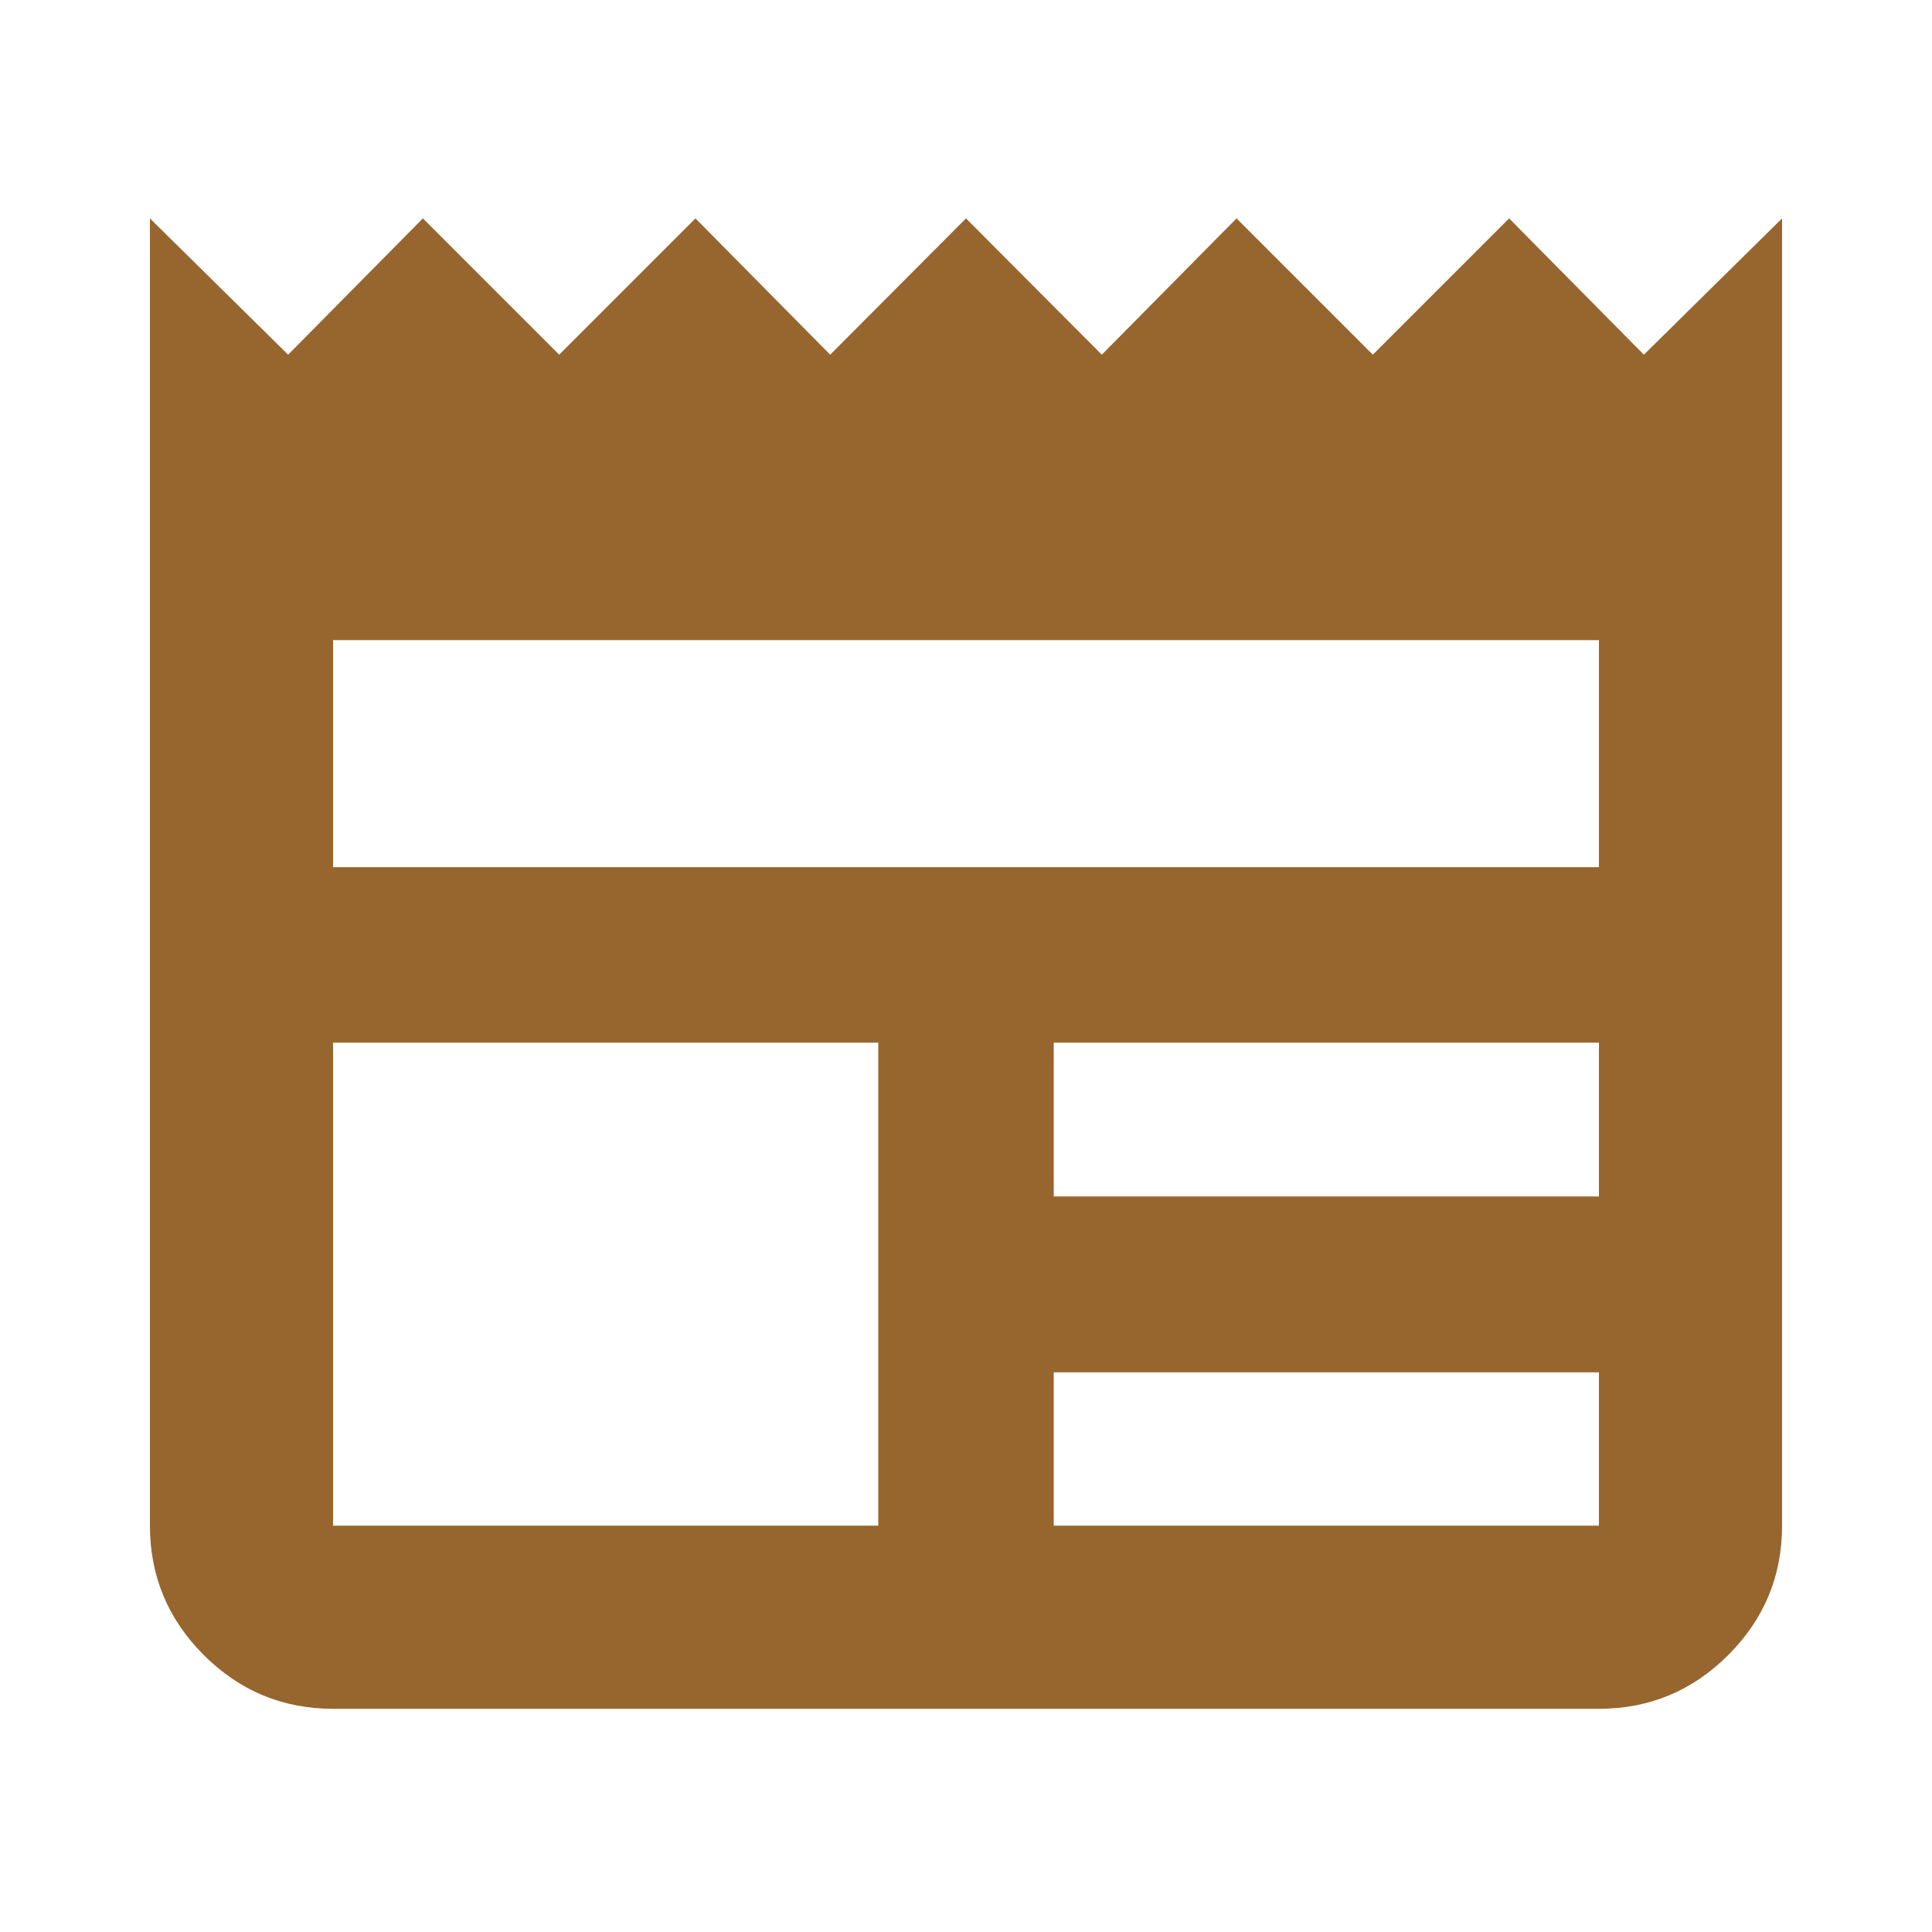
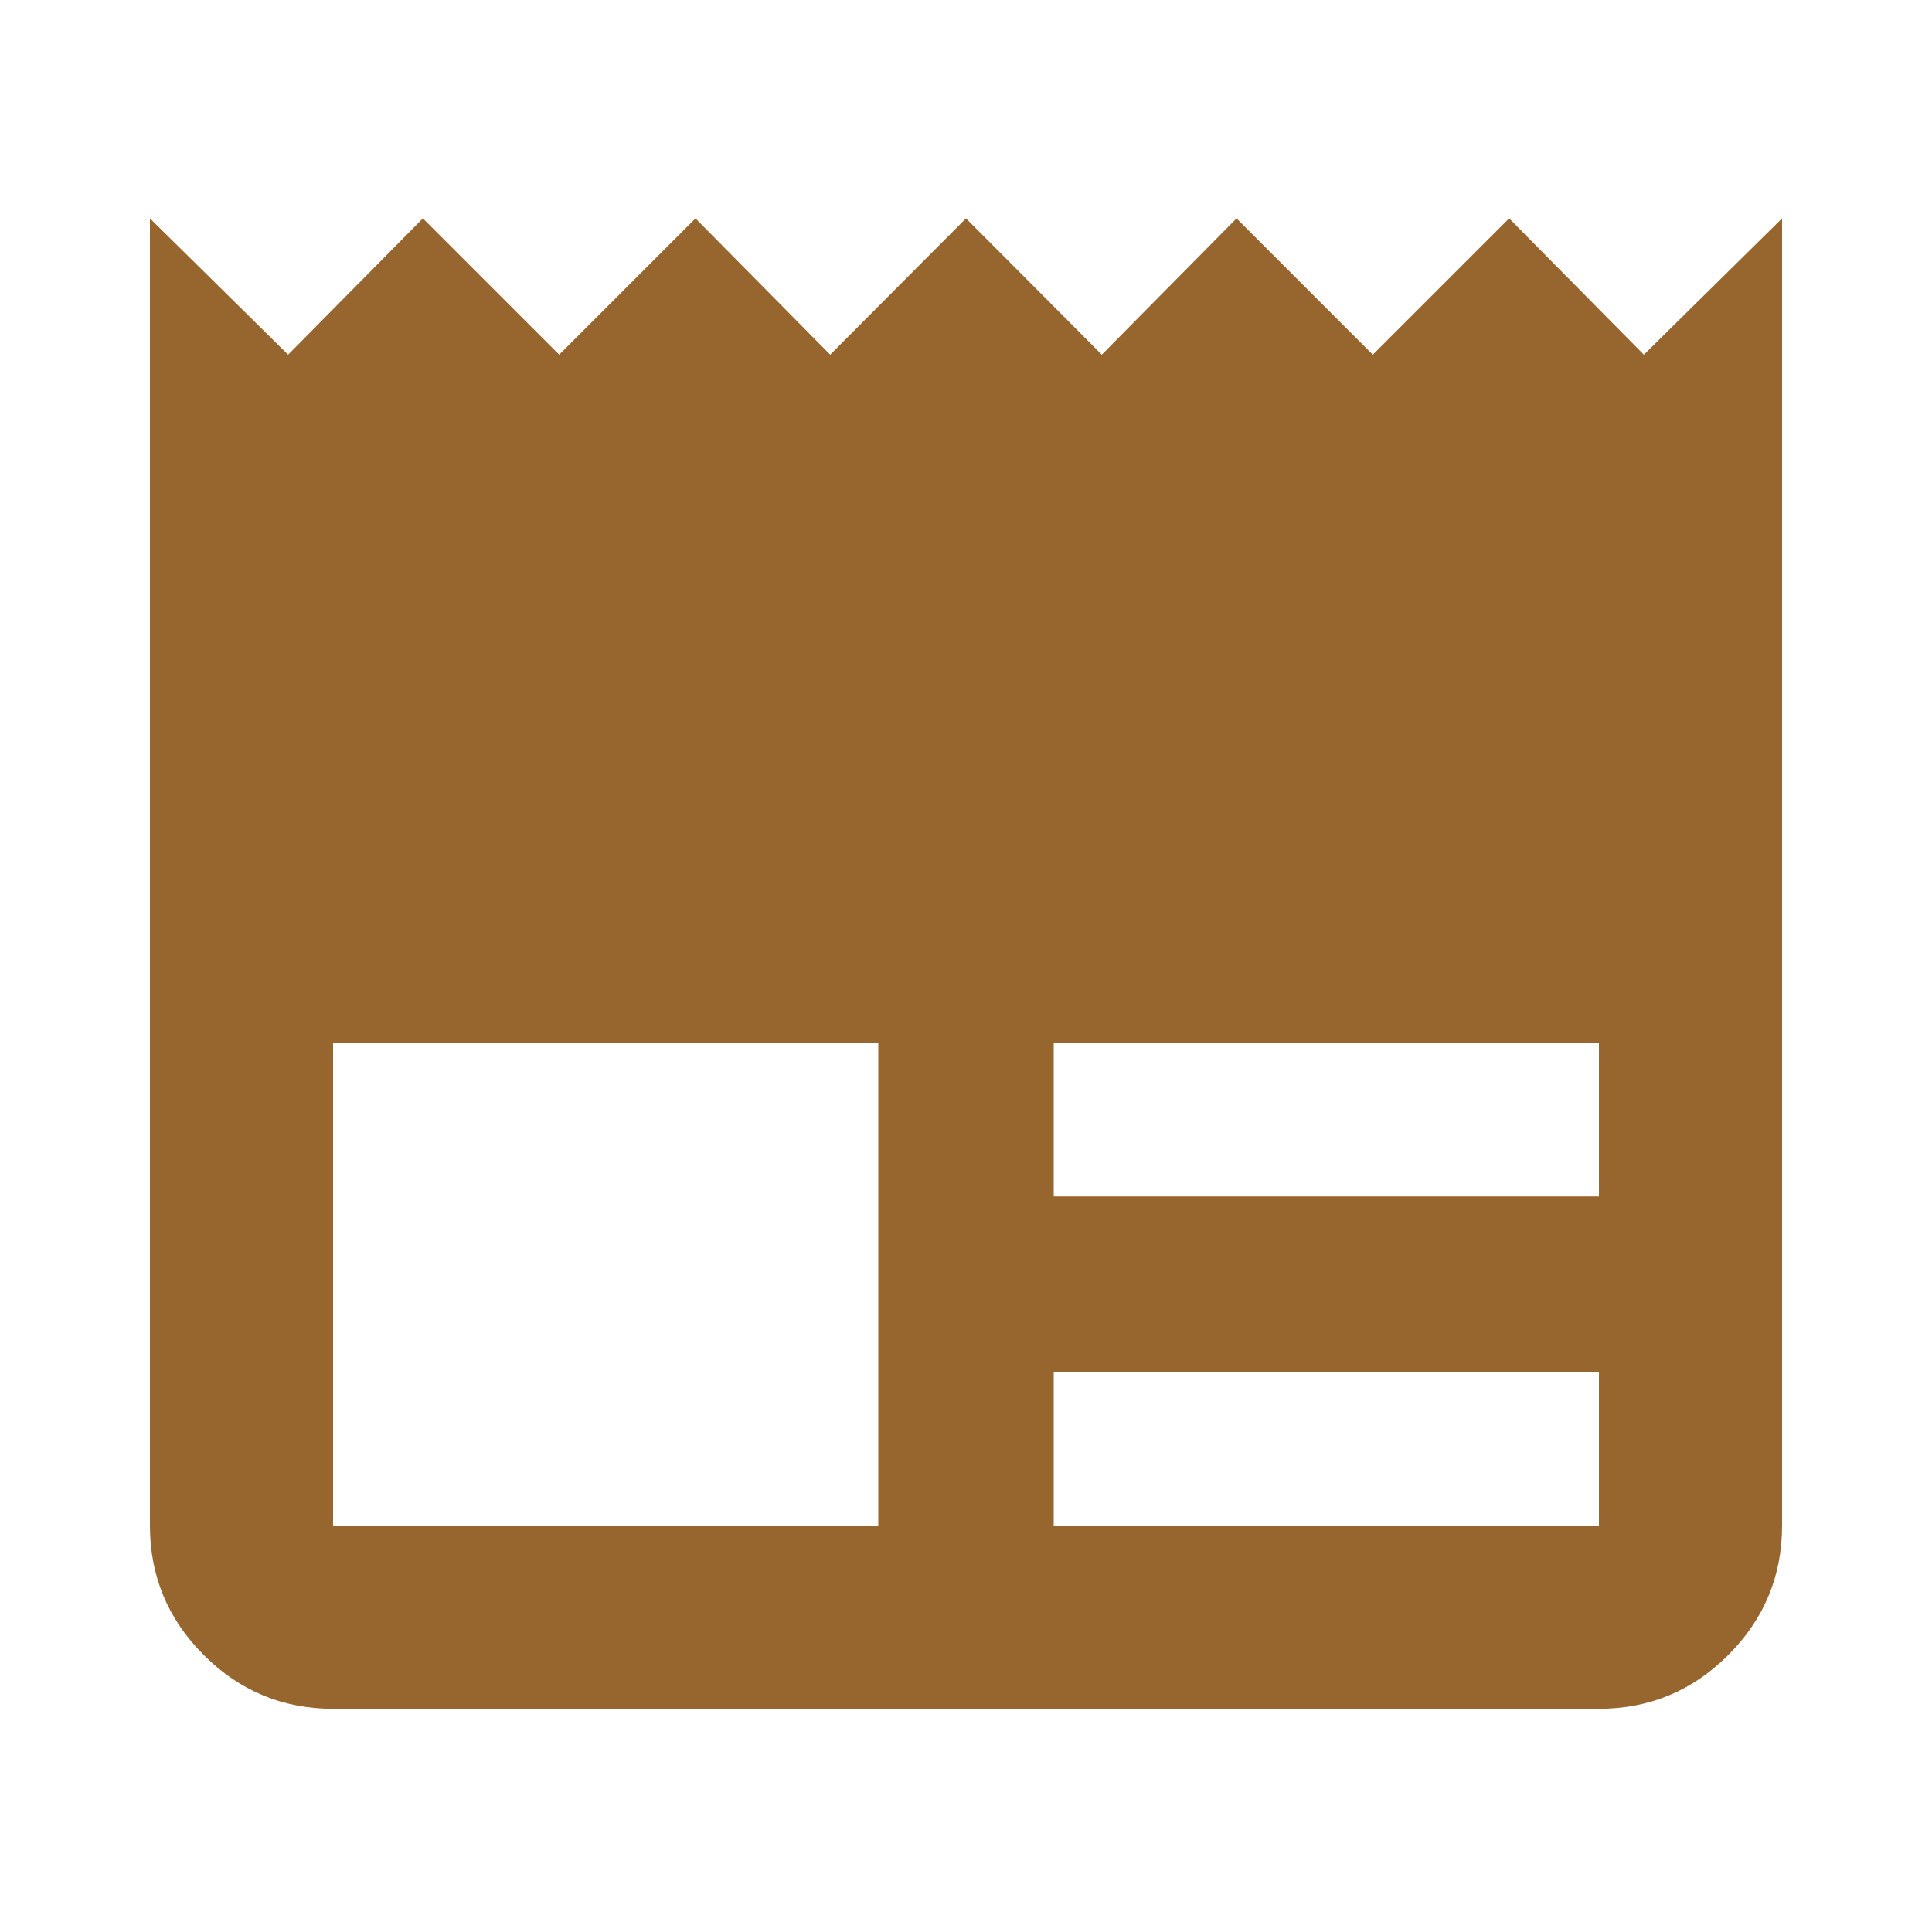
<svg xmlns="http://www.w3.org/2000/svg" height="24px" viewBox="0 -960 960 960" width="24px" fill="#97662E">
-   <path d="M165.5-110.91q-37.54 0-64.27-26.73-26.73-26.74-26.73-64.27v-649.57l68.67 67.72 66.96-67.72 67.72 67.72 67.72-67.72 66.95 67.72L480-851.48l67.48 67.72 66.95-67.72 67.72 67.72 67.72-67.72 66.96 67.72 68.67-67.72v649.57q0 37.53-26.73 64.27-26.73 26.73-64.27 26.73h-629Zm0-91h270.91v-240H165.5v240Zm358.09 0H794.5v-76.18H523.59v76.18Zm0-163.59H794.5v-76.41H523.59v76.41ZM165.5-529.09h629v-112.82h-629v112.82Z" />
+   <path d="M165.5-110.91q-37.54 0-64.27-26.73-26.73-26.74-26.73-64.27v-649.57l68.67 67.72 66.96-67.72 67.72 67.72 67.72-67.72 66.95 67.72L480-851.48l67.48 67.72 66.95-67.72 67.72 67.72 67.72-67.72 66.96 67.72 68.67-67.72v649.57q0 37.53-26.73 64.27-26.73 26.73-64.27 26.73h-629Zm0-91h270.91v-240H165.5v240Zm358.09 0H794.5v-76.18H523.59v76.18Zm0-163.59H794.5v-76.41H523.59v76.41ZM165.5-529.09h629h-629v112.82Z" />
</svg>